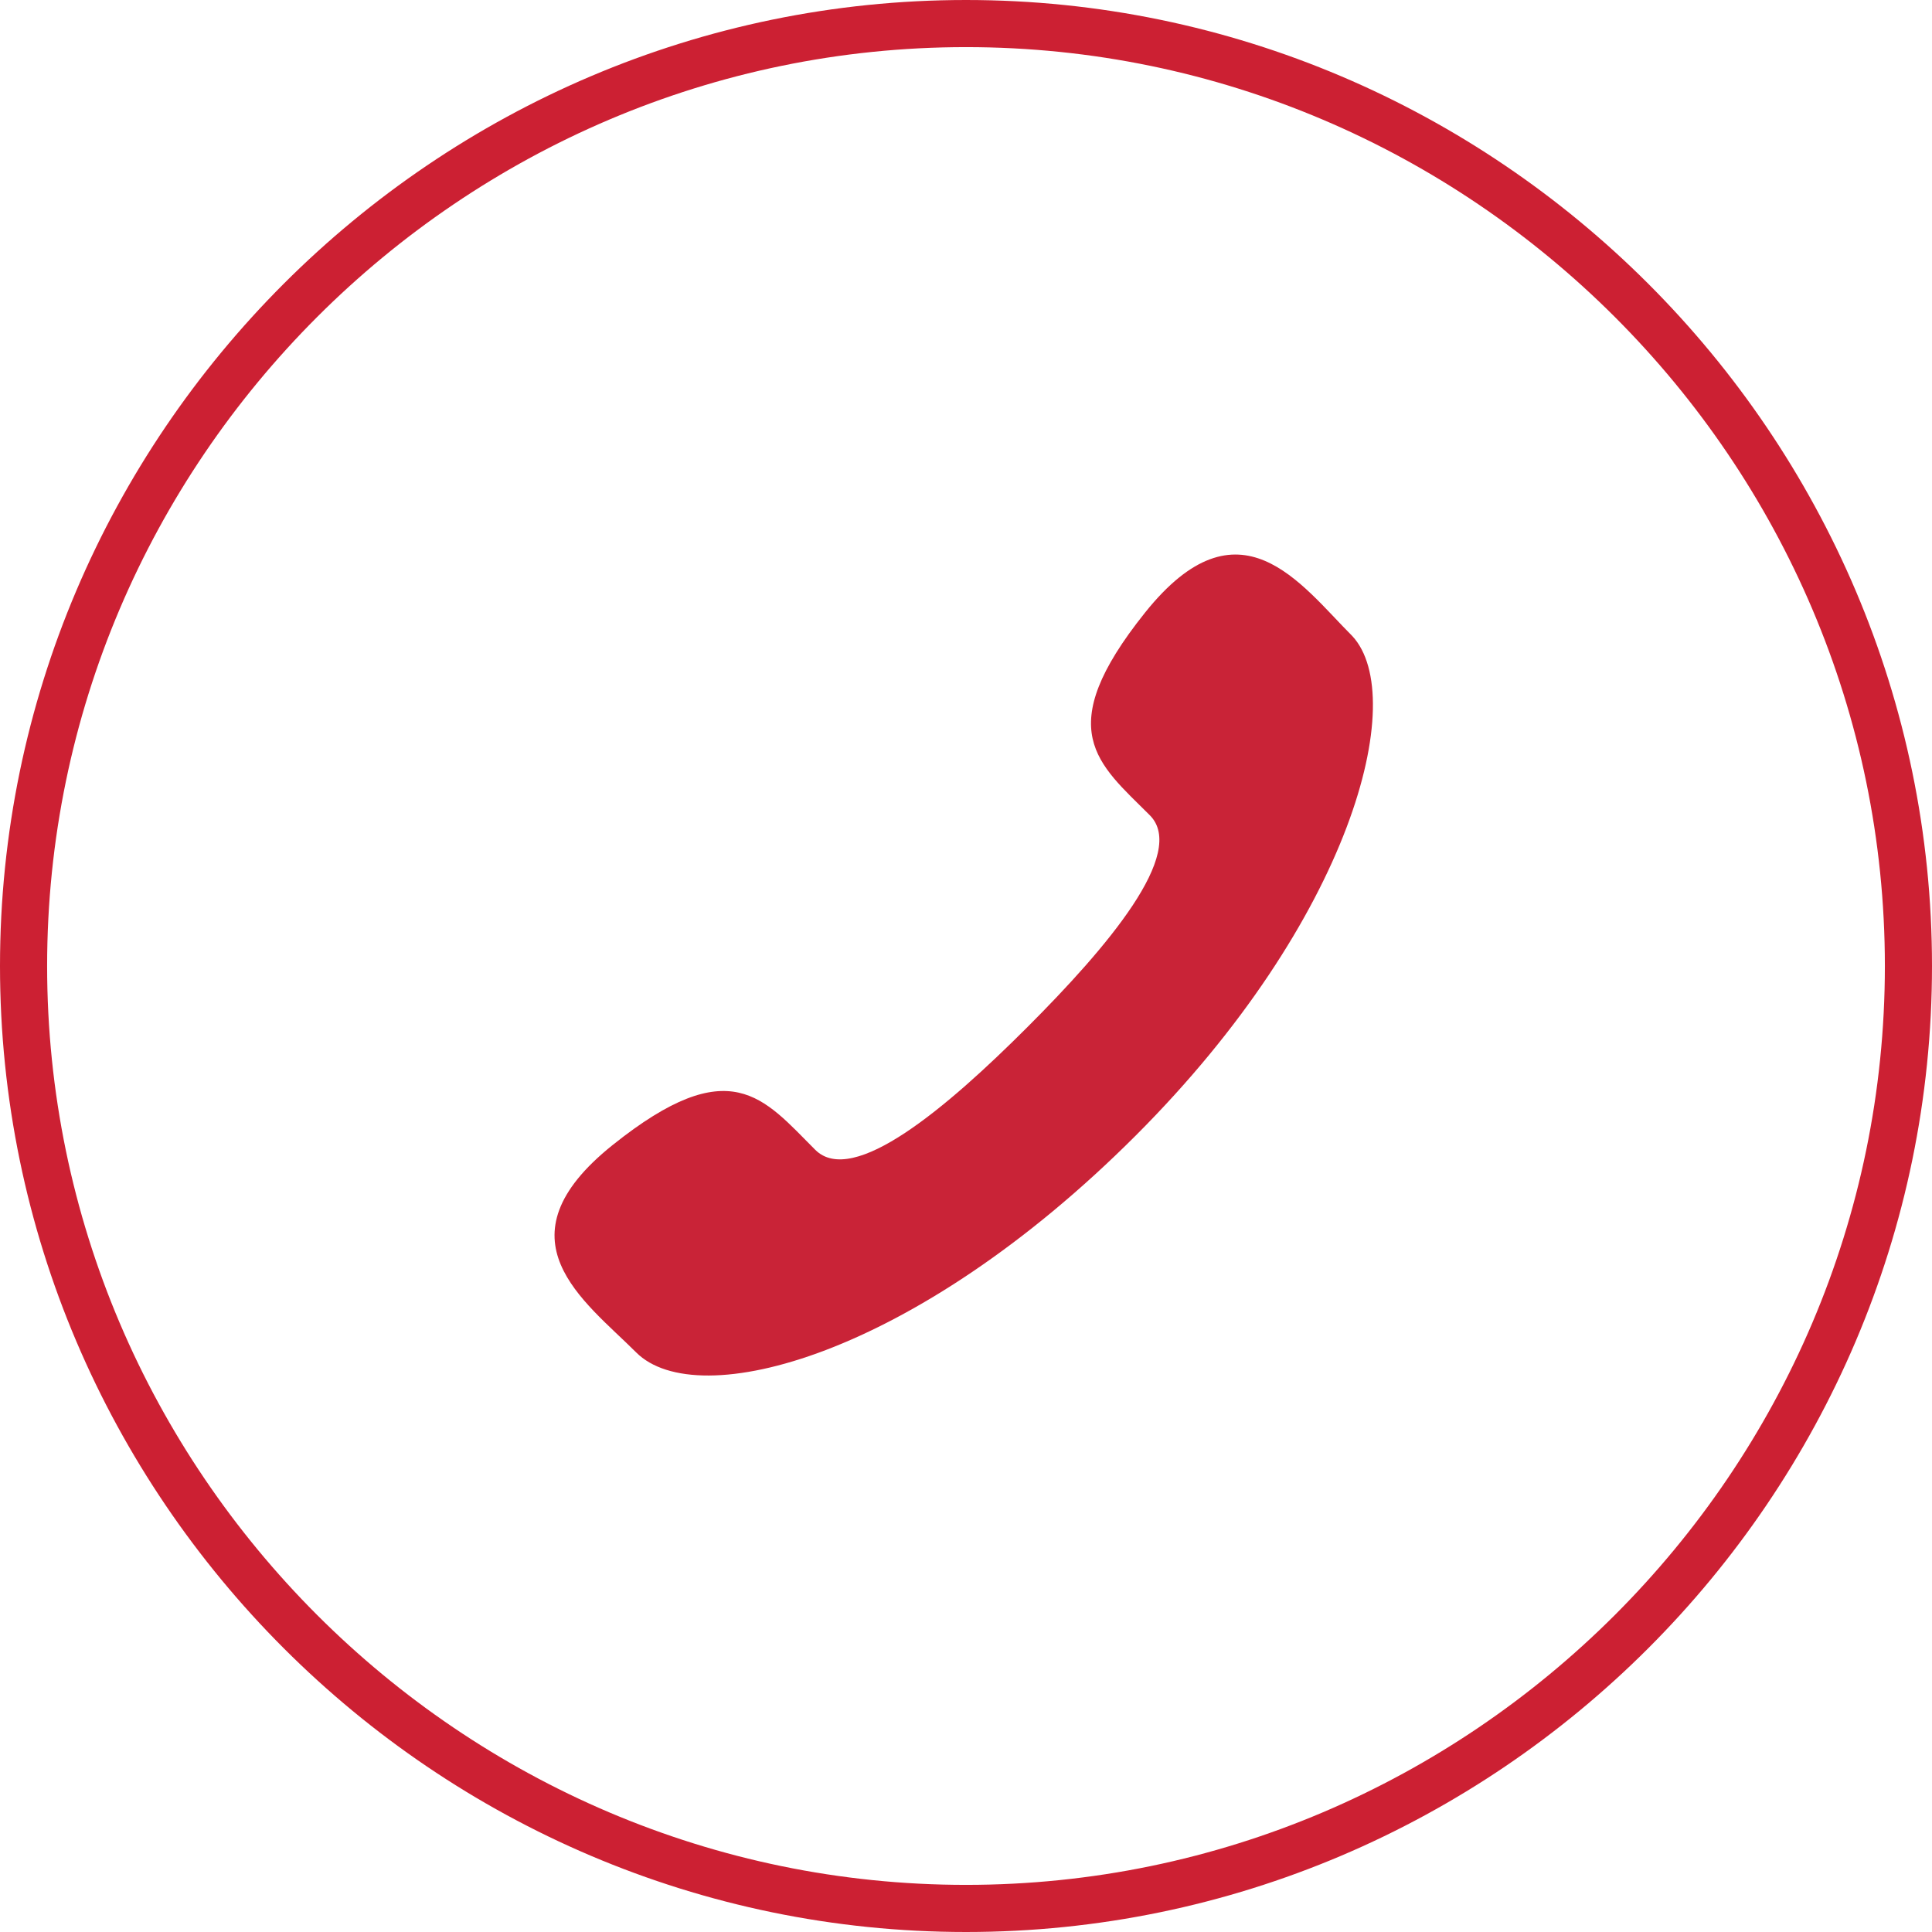
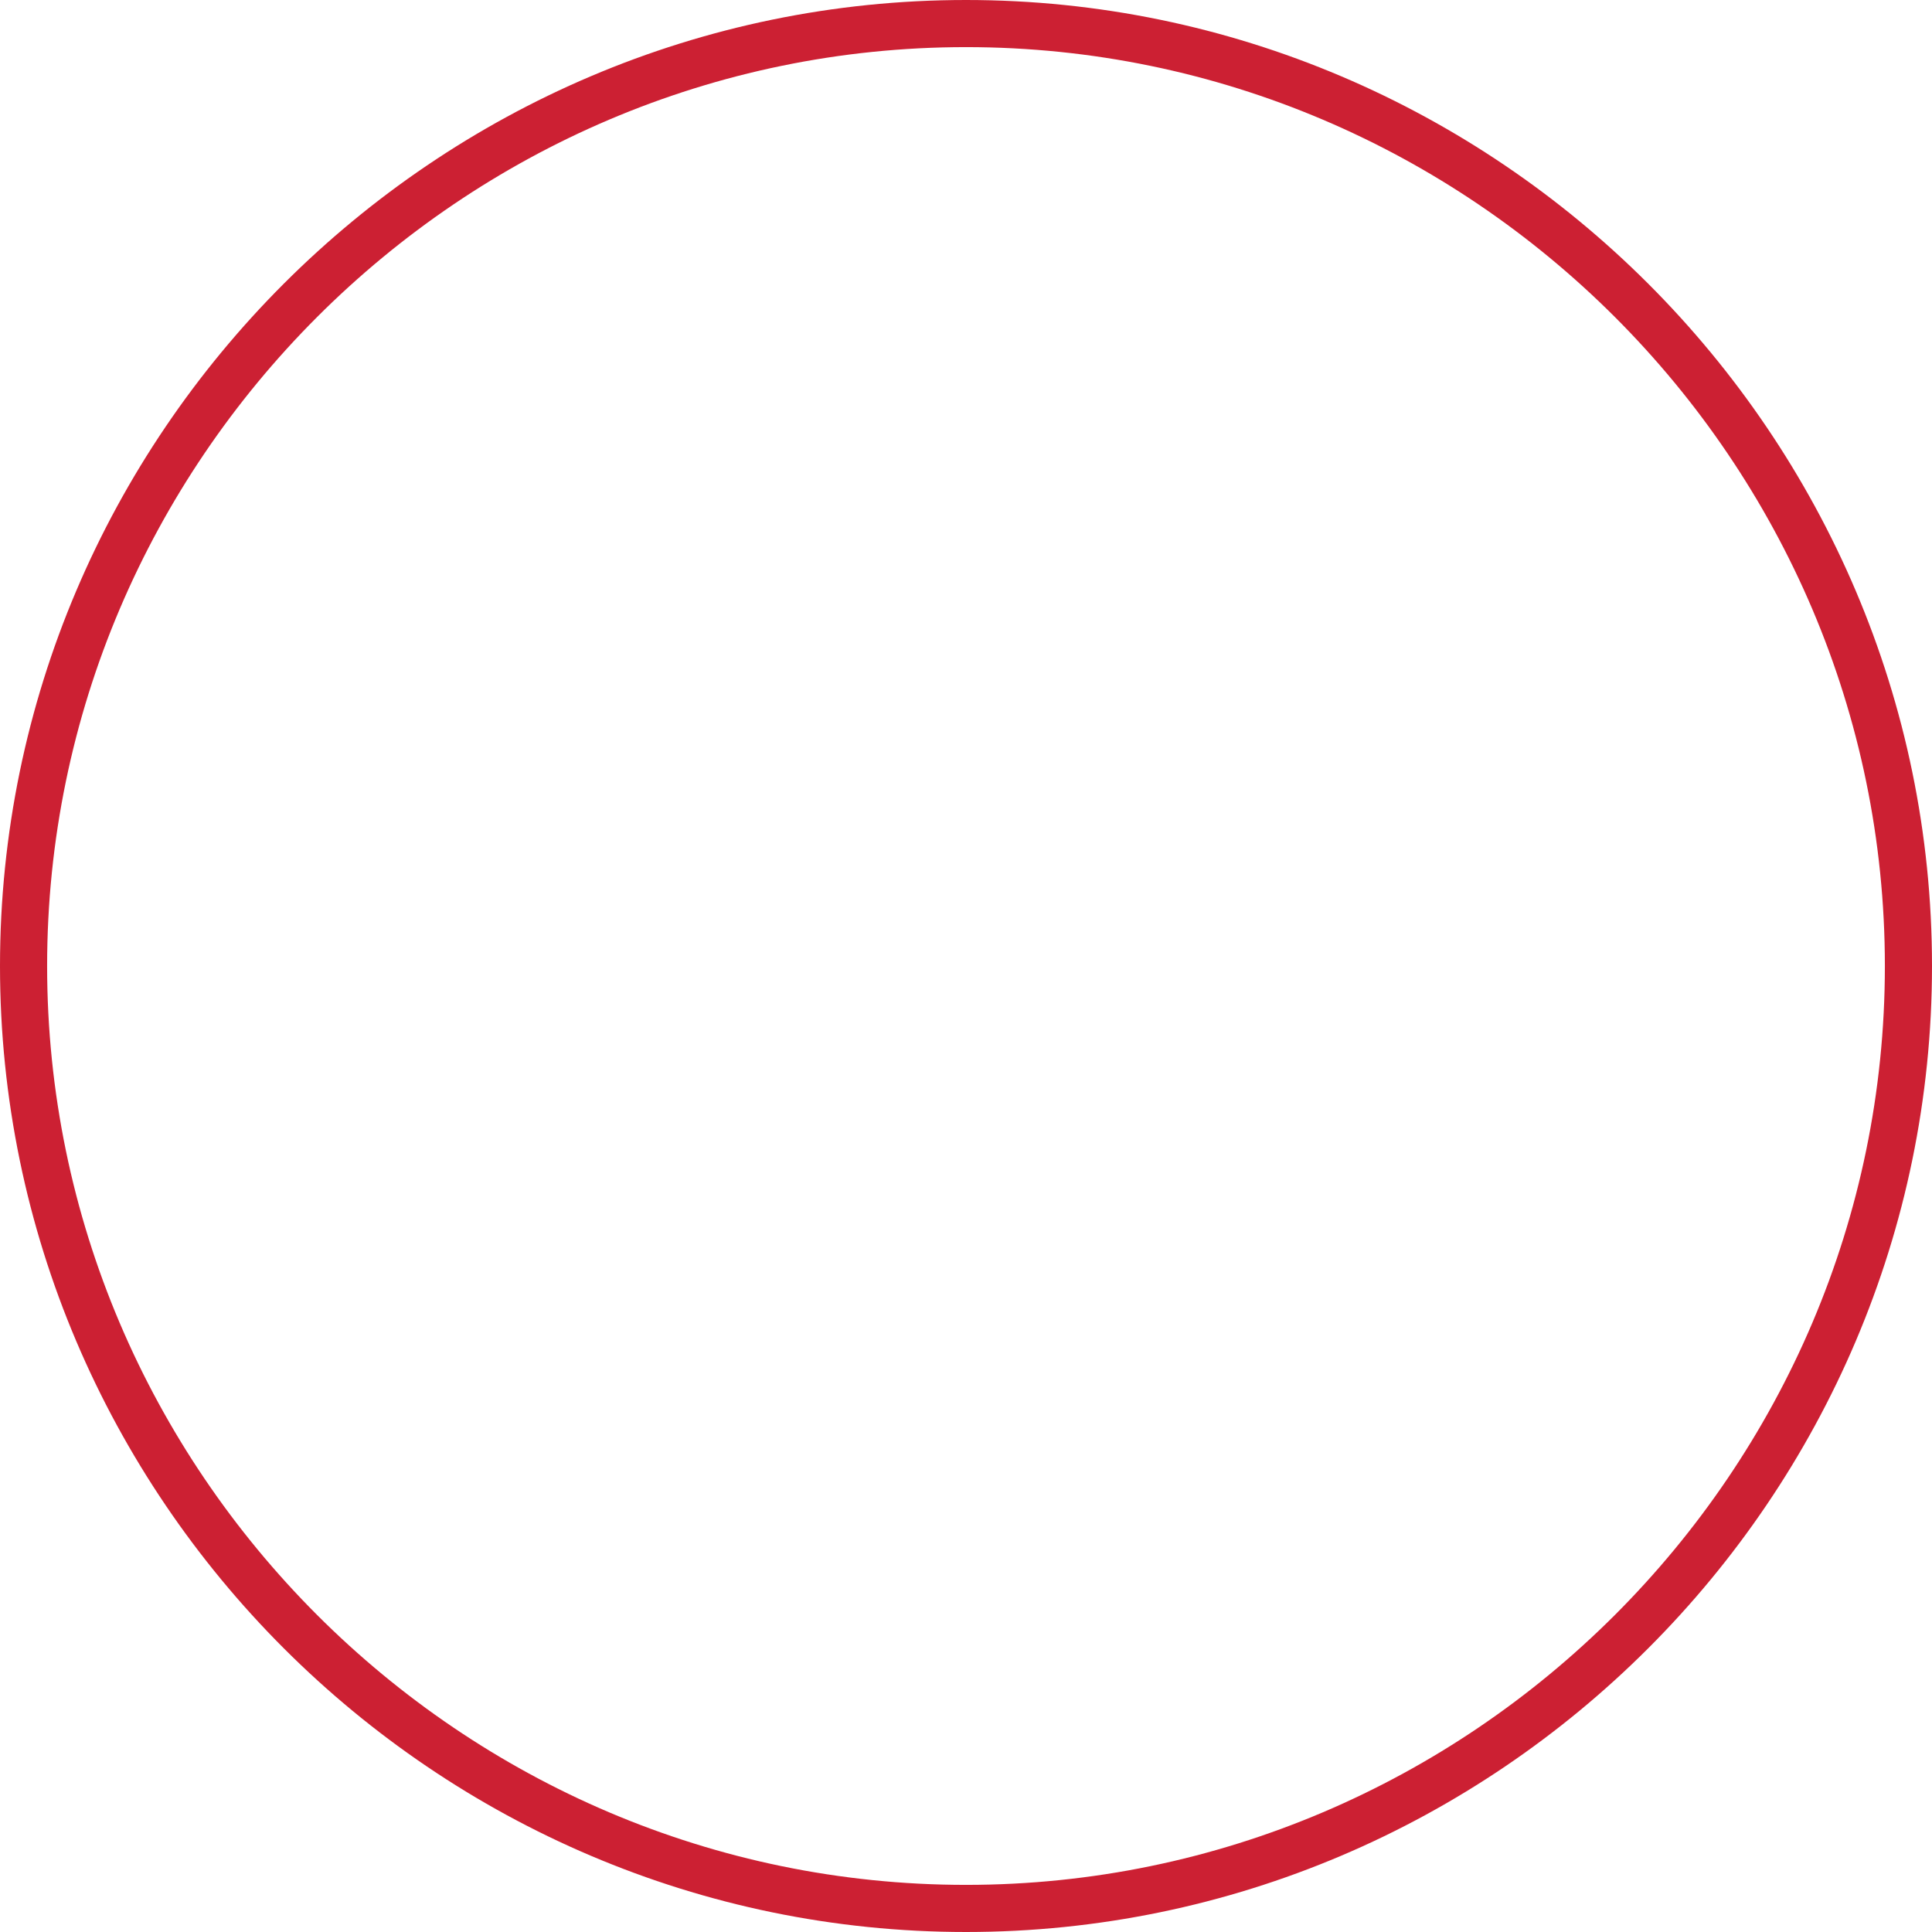
<svg xmlns="http://www.w3.org/2000/svg" version="1.1" id="Layer_1" x="0px" y="0px" viewBox="0 0 41 41" style="enable-background:new 0 0 41 41;" xml:space="preserve">
  <style type="text/css">
	.st0{fill:none;stroke:#CC2033;stroke-miterlimit:10;}
	.st1{fill:#C92337;}
</style>
  <g>
    <path class="st0" d="M20.5,40.5c11,0,20-9,20-20c0-11-9-20-20-20c-11,0-20,9-20,20C0.5,31.5,9.5,40.5,20.5,40.5" />
    <g>
-       <path class="st1" d="M21.8,21.8c-1.7,1.7-3.7,3.4-4.5,2.6c-1.1-1.1-1.8-2.1-4.3-0.1c-2.5,2-0.6,3.3,0.5,4.4    c1.3,1.3,5.9,0.1,10.6-4.6c4.6-4.6,5.8-9.3,4.6-10.6c-1.1-1.1-2.4-3-4.4-0.5c-2,2.5-1,3.2,0.1,4.3C25.2,18.1,23.5,20.1,21.8,21.8z    " />
-     </g>
+       </g>
  </g>
</svg>